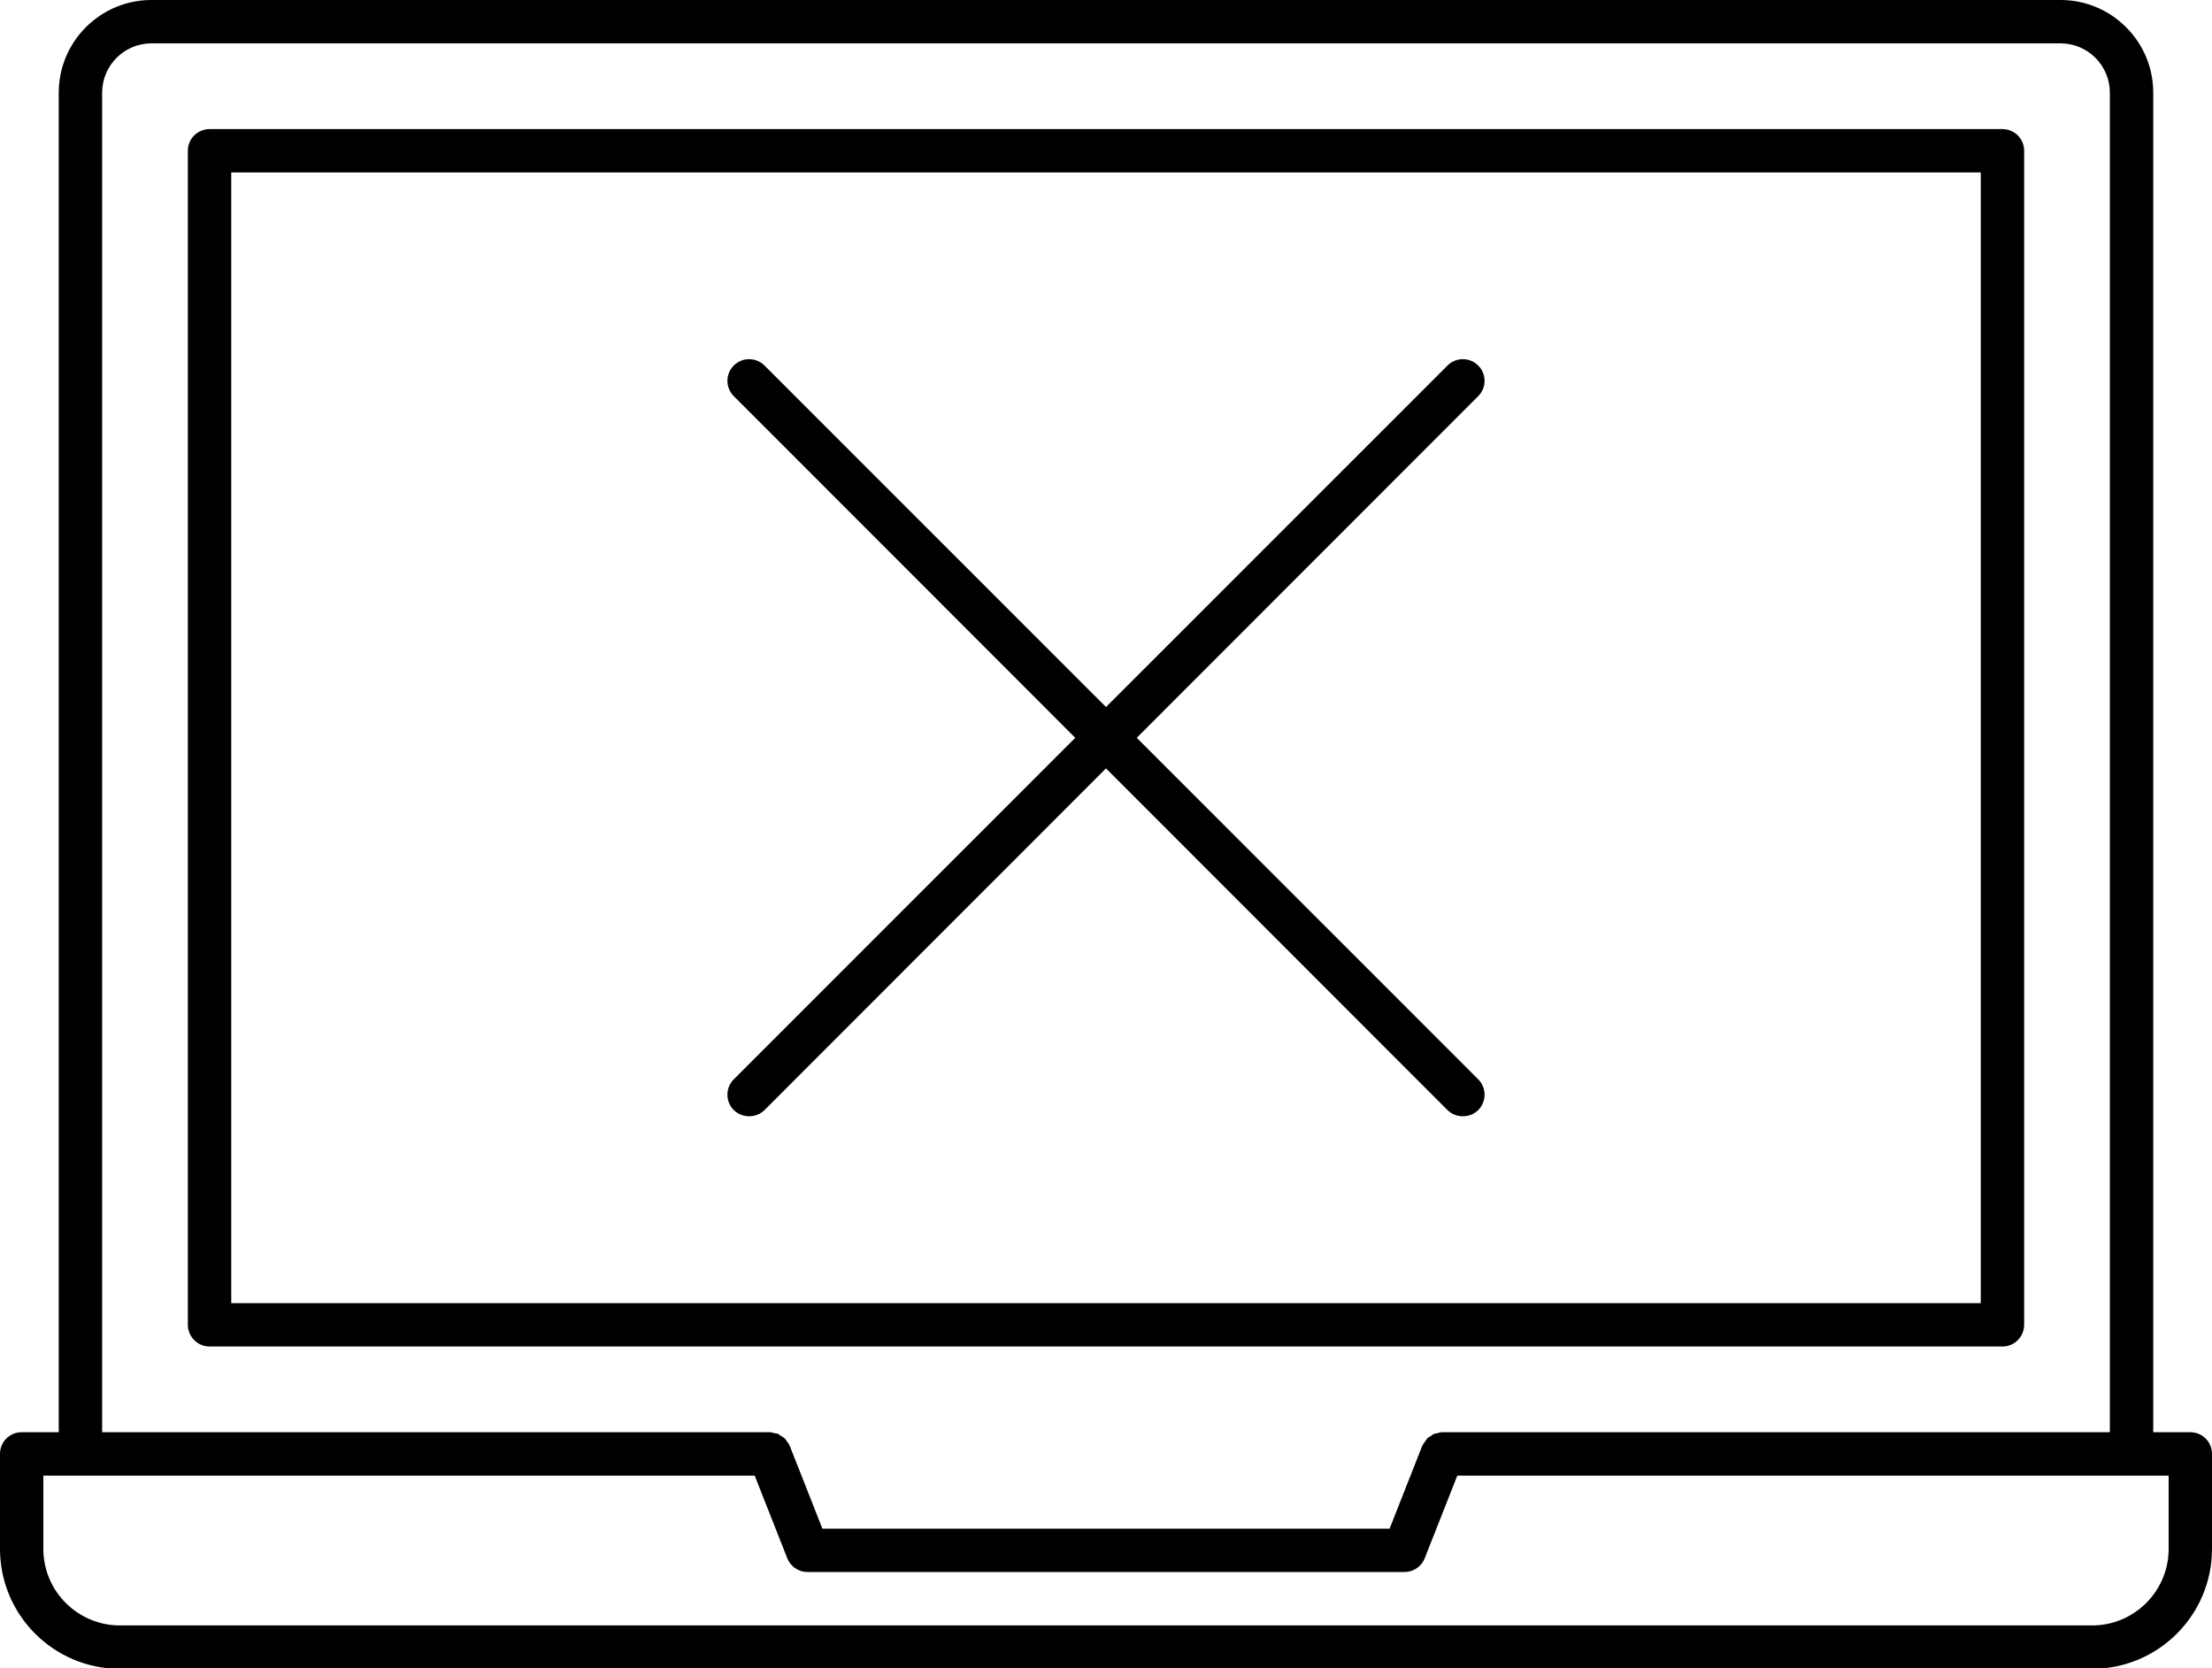
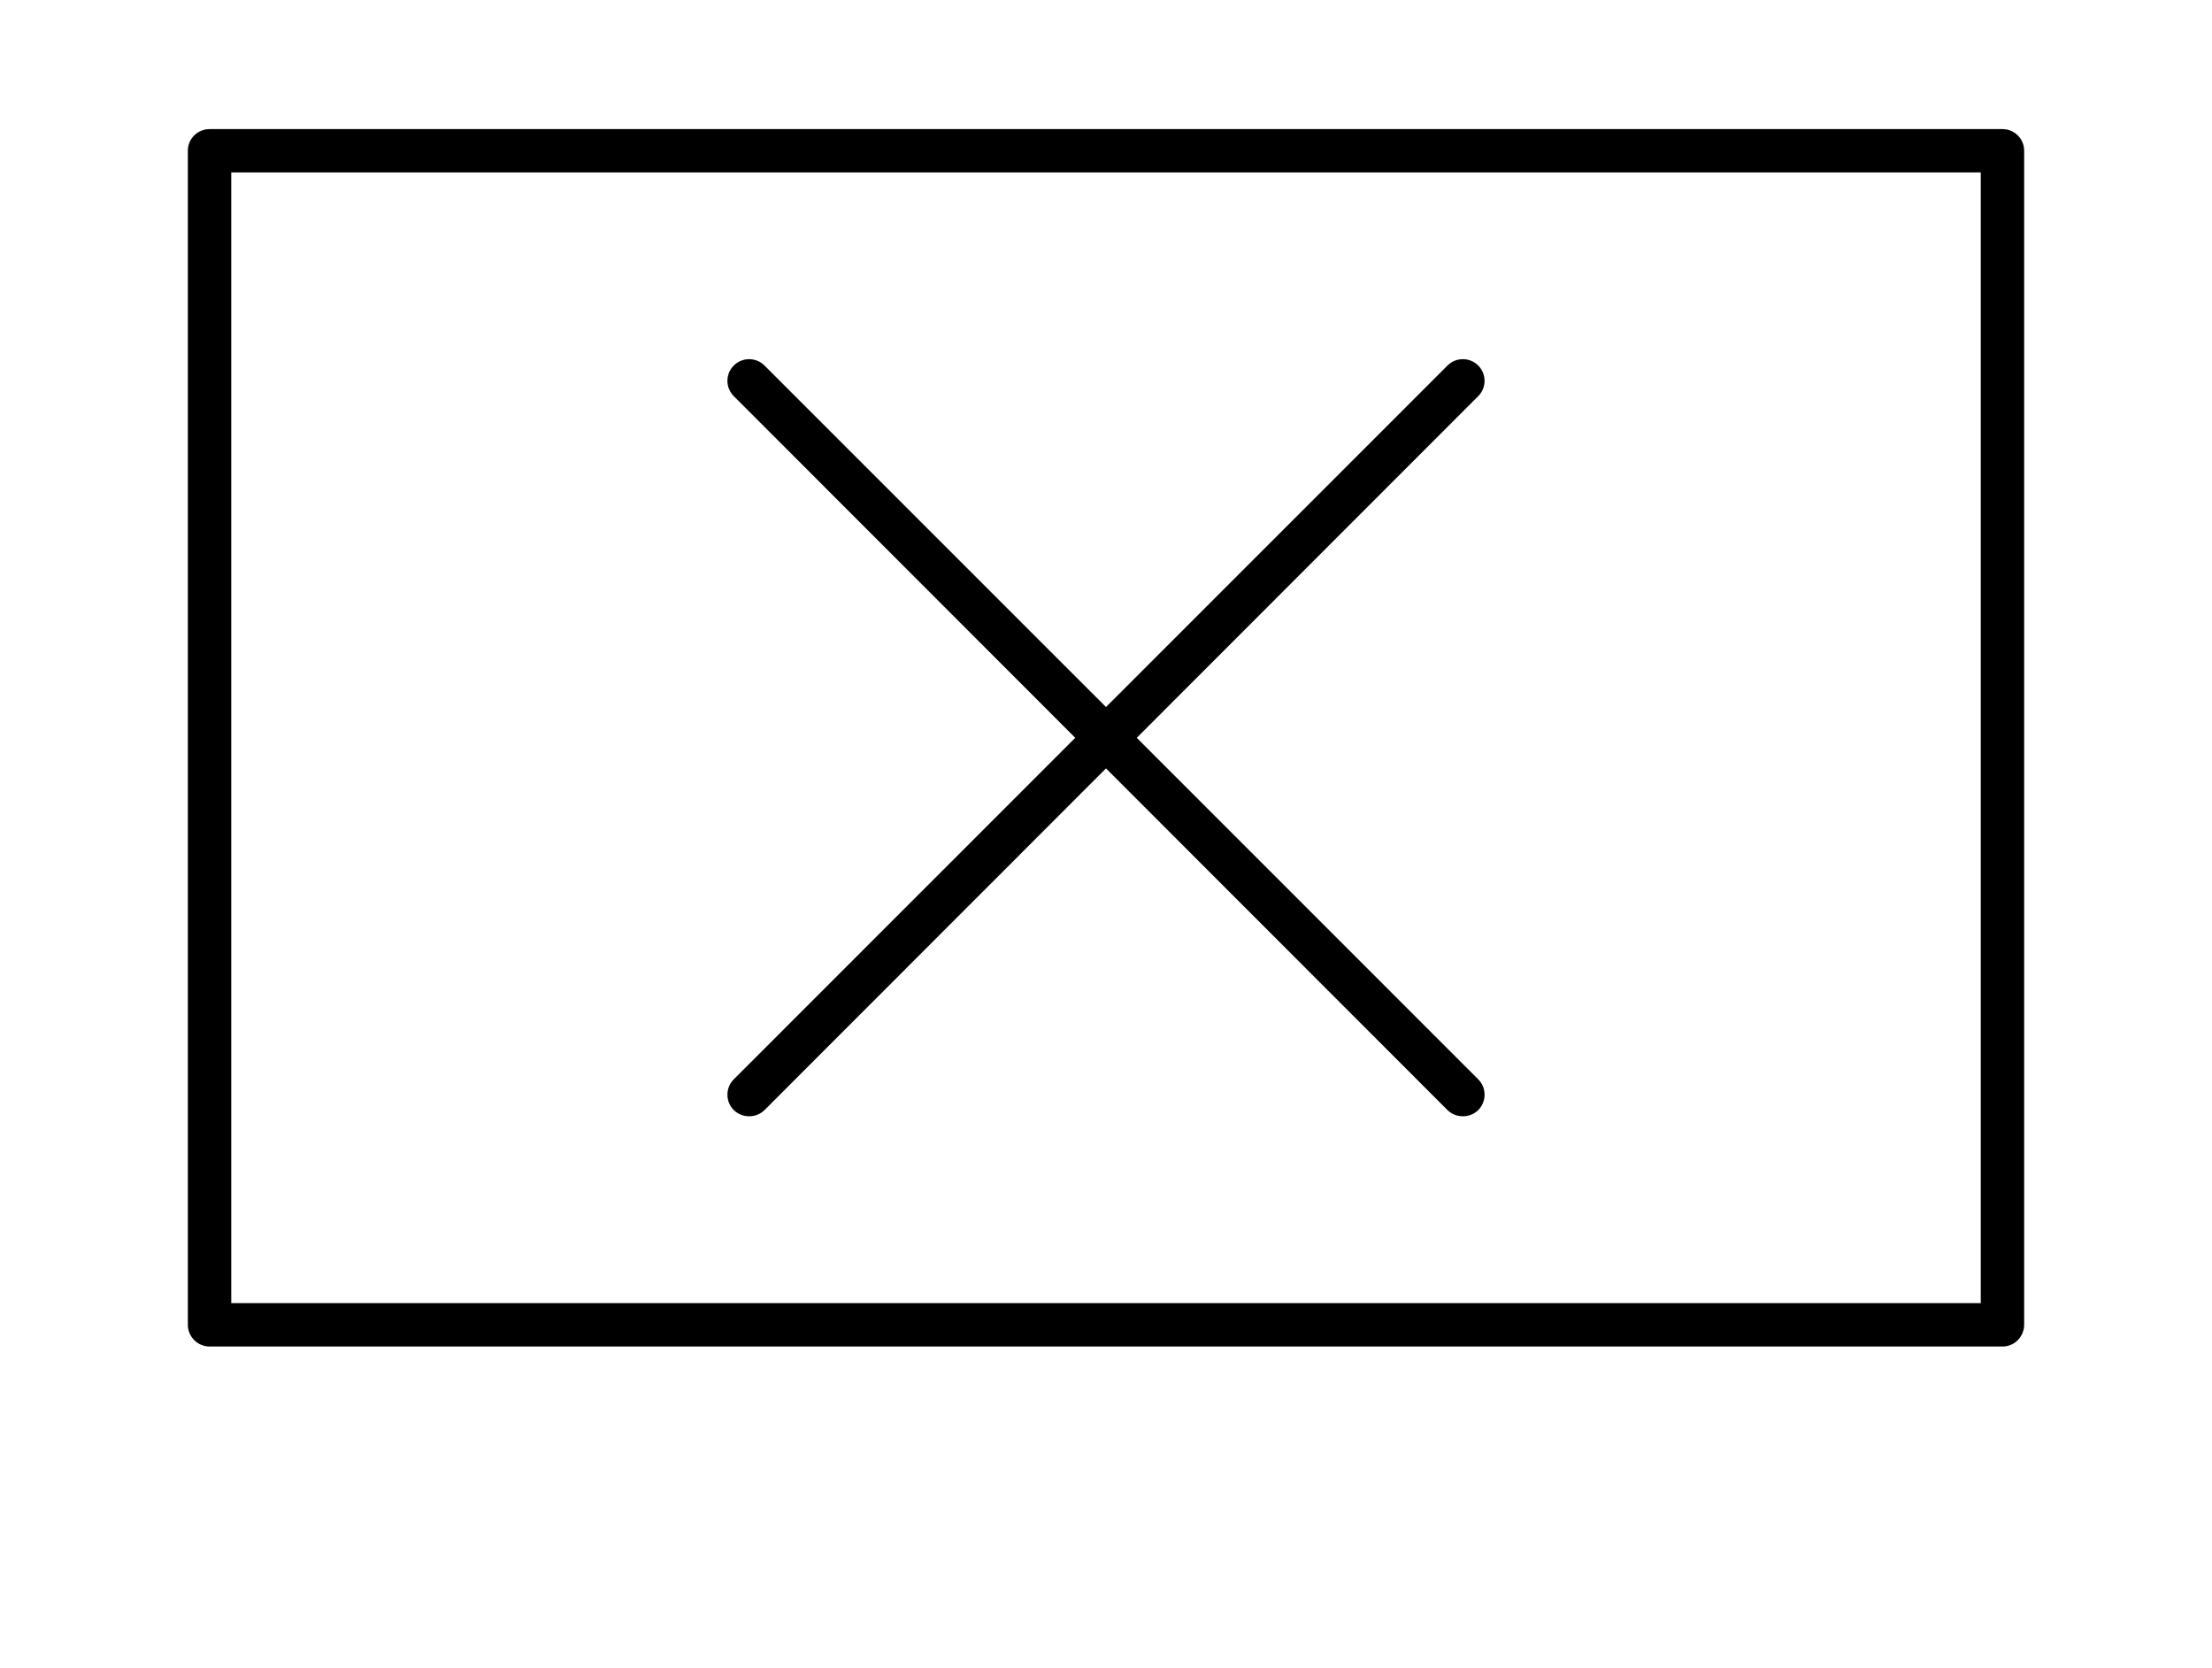
<svg xmlns="http://www.w3.org/2000/svg" height="37.7" preserveAspectRatio="xMidYMid meet" version="1.0" viewBox="0.0 0.0 50.0 37.7" width="50.0" zoomAndPan="magnify">
  <defs>
    <clipPath id="a">
-       <path d="M 0 0 L 50 0 L 50 37.719 L 0 37.719 Z M 0 0" />
-     </clipPath>
+       </clipPath>
  </defs>
  <g>
    <g clip-path="url(#a)" id="change1_3">
      <path d="M 49.02 35.008 C 49.02 35.965 48.242 36.738 47.289 36.738 L 2.711 36.738 C 1.758 36.738 0.98 35.965 0.98 35.008 L 0.98 33.352 L 17.059 33.352 L 17.797 35.223 C 17.871 35.41 18.055 35.531 18.254 35.531 L 31.746 35.531 C 31.945 35.531 32.129 35.41 32.203 35.223 L 32.941 33.352 L 49.02 33.352 Z M 2.309 2.094 C 2.309 1.48 2.809 0.98 3.422 0.98 L 46.578 0.98 C 47.191 0.98 47.691 1.48 47.691 2.094 L 47.691 32.371 L 32.605 32.371 C 32.602 32.371 32.602 32.371 32.598 32.371 C 32.559 32.371 32.523 32.383 32.484 32.395 C 32.461 32.398 32.434 32.402 32.41 32.41 C 32.387 32.422 32.367 32.441 32.348 32.453 C 32.316 32.473 32.281 32.488 32.258 32.516 C 32.242 32.531 32.234 32.551 32.223 32.566 C 32.199 32.602 32.168 32.633 32.152 32.676 C 32.152 32.676 32.152 32.68 32.148 32.68 L 31.41 34.551 L 18.59 34.551 L 17.852 32.68 C 17.848 32.68 17.848 32.676 17.848 32.676 C 17.832 32.633 17.801 32.598 17.777 32.562 C 17.762 32.547 17.758 32.527 17.742 32.516 C 17.715 32.488 17.676 32.469 17.645 32.449 C 17.625 32.438 17.609 32.418 17.59 32.41 C 17.566 32.398 17.535 32.398 17.512 32.395 C 17.477 32.383 17.438 32.371 17.402 32.371 C 17.398 32.371 17.398 32.371 17.395 32.371 L 2.309 32.371 Z M 49.512 32.371 L 48.672 32.371 L 48.672 2.094 C 48.672 0.938 47.73 0 46.578 0 L 3.422 0 C 2.27 0 1.328 0.938 1.328 2.094 L 1.328 32.371 L 0.488 32.371 C 0.219 32.371 0 32.59 0 32.859 L 0 35.008 C 0 36.504 1.215 37.719 2.711 37.719 L 47.289 37.719 C 48.785 37.719 50 36.504 50 35.008 L 50 32.859 C 50 32.59 49.781 32.371 49.512 32.371" fill="inherit" />
    </g>
    <g id="change1_1">
      <path d="M 44.773 29.453 L 5.227 29.453 L 5.227 3.898 L 44.773 3.898 Z M 45.754 29.941 L 45.754 3.406 C 45.754 3.137 45.535 2.918 45.266 2.918 L 4.738 2.918 C 4.465 2.918 4.246 3.137 4.246 3.406 L 4.246 29.941 C 4.246 30.211 4.465 30.434 4.738 30.434 L 45.266 30.434 C 45.535 30.434 45.754 30.211 45.754 29.941" fill="inherit" />
    </g>
    <g id="change1_2">
      <path d="M 16.586 25.09 C 16.684 25.184 16.809 25.23 16.934 25.23 C 17.059 25.23 17.184 25.184 17.281 25.09 L 25 17.367 L 32.719 25.09 C 32.816 25.184 32.941 25.23 33.066 25.23 C 33.191 25.23 33.32 25.184 33.414 25.09 C 33.605 24.898 33.605 24.586 33.414 24.395 L 25.695 16.676 L 33.414 8.953 C 33.605 8.762 33.605 8.453 33.414 8.262 C 33.223 8.07 32.91 8.07 32.719 8.262 L 25 15.98 L 17.281 8.262 C 17.09 8.07 16.777 8.07 16.586 8.262 C 16.395 8.453 16.395 8.762 16.586 8.953 L 24.305 16.676 L 16.586 24.395 C 16.395 24.586 16.395 24.898 16.586 25.09" fill="inherit" />
    </g>
  </g>
</svg>